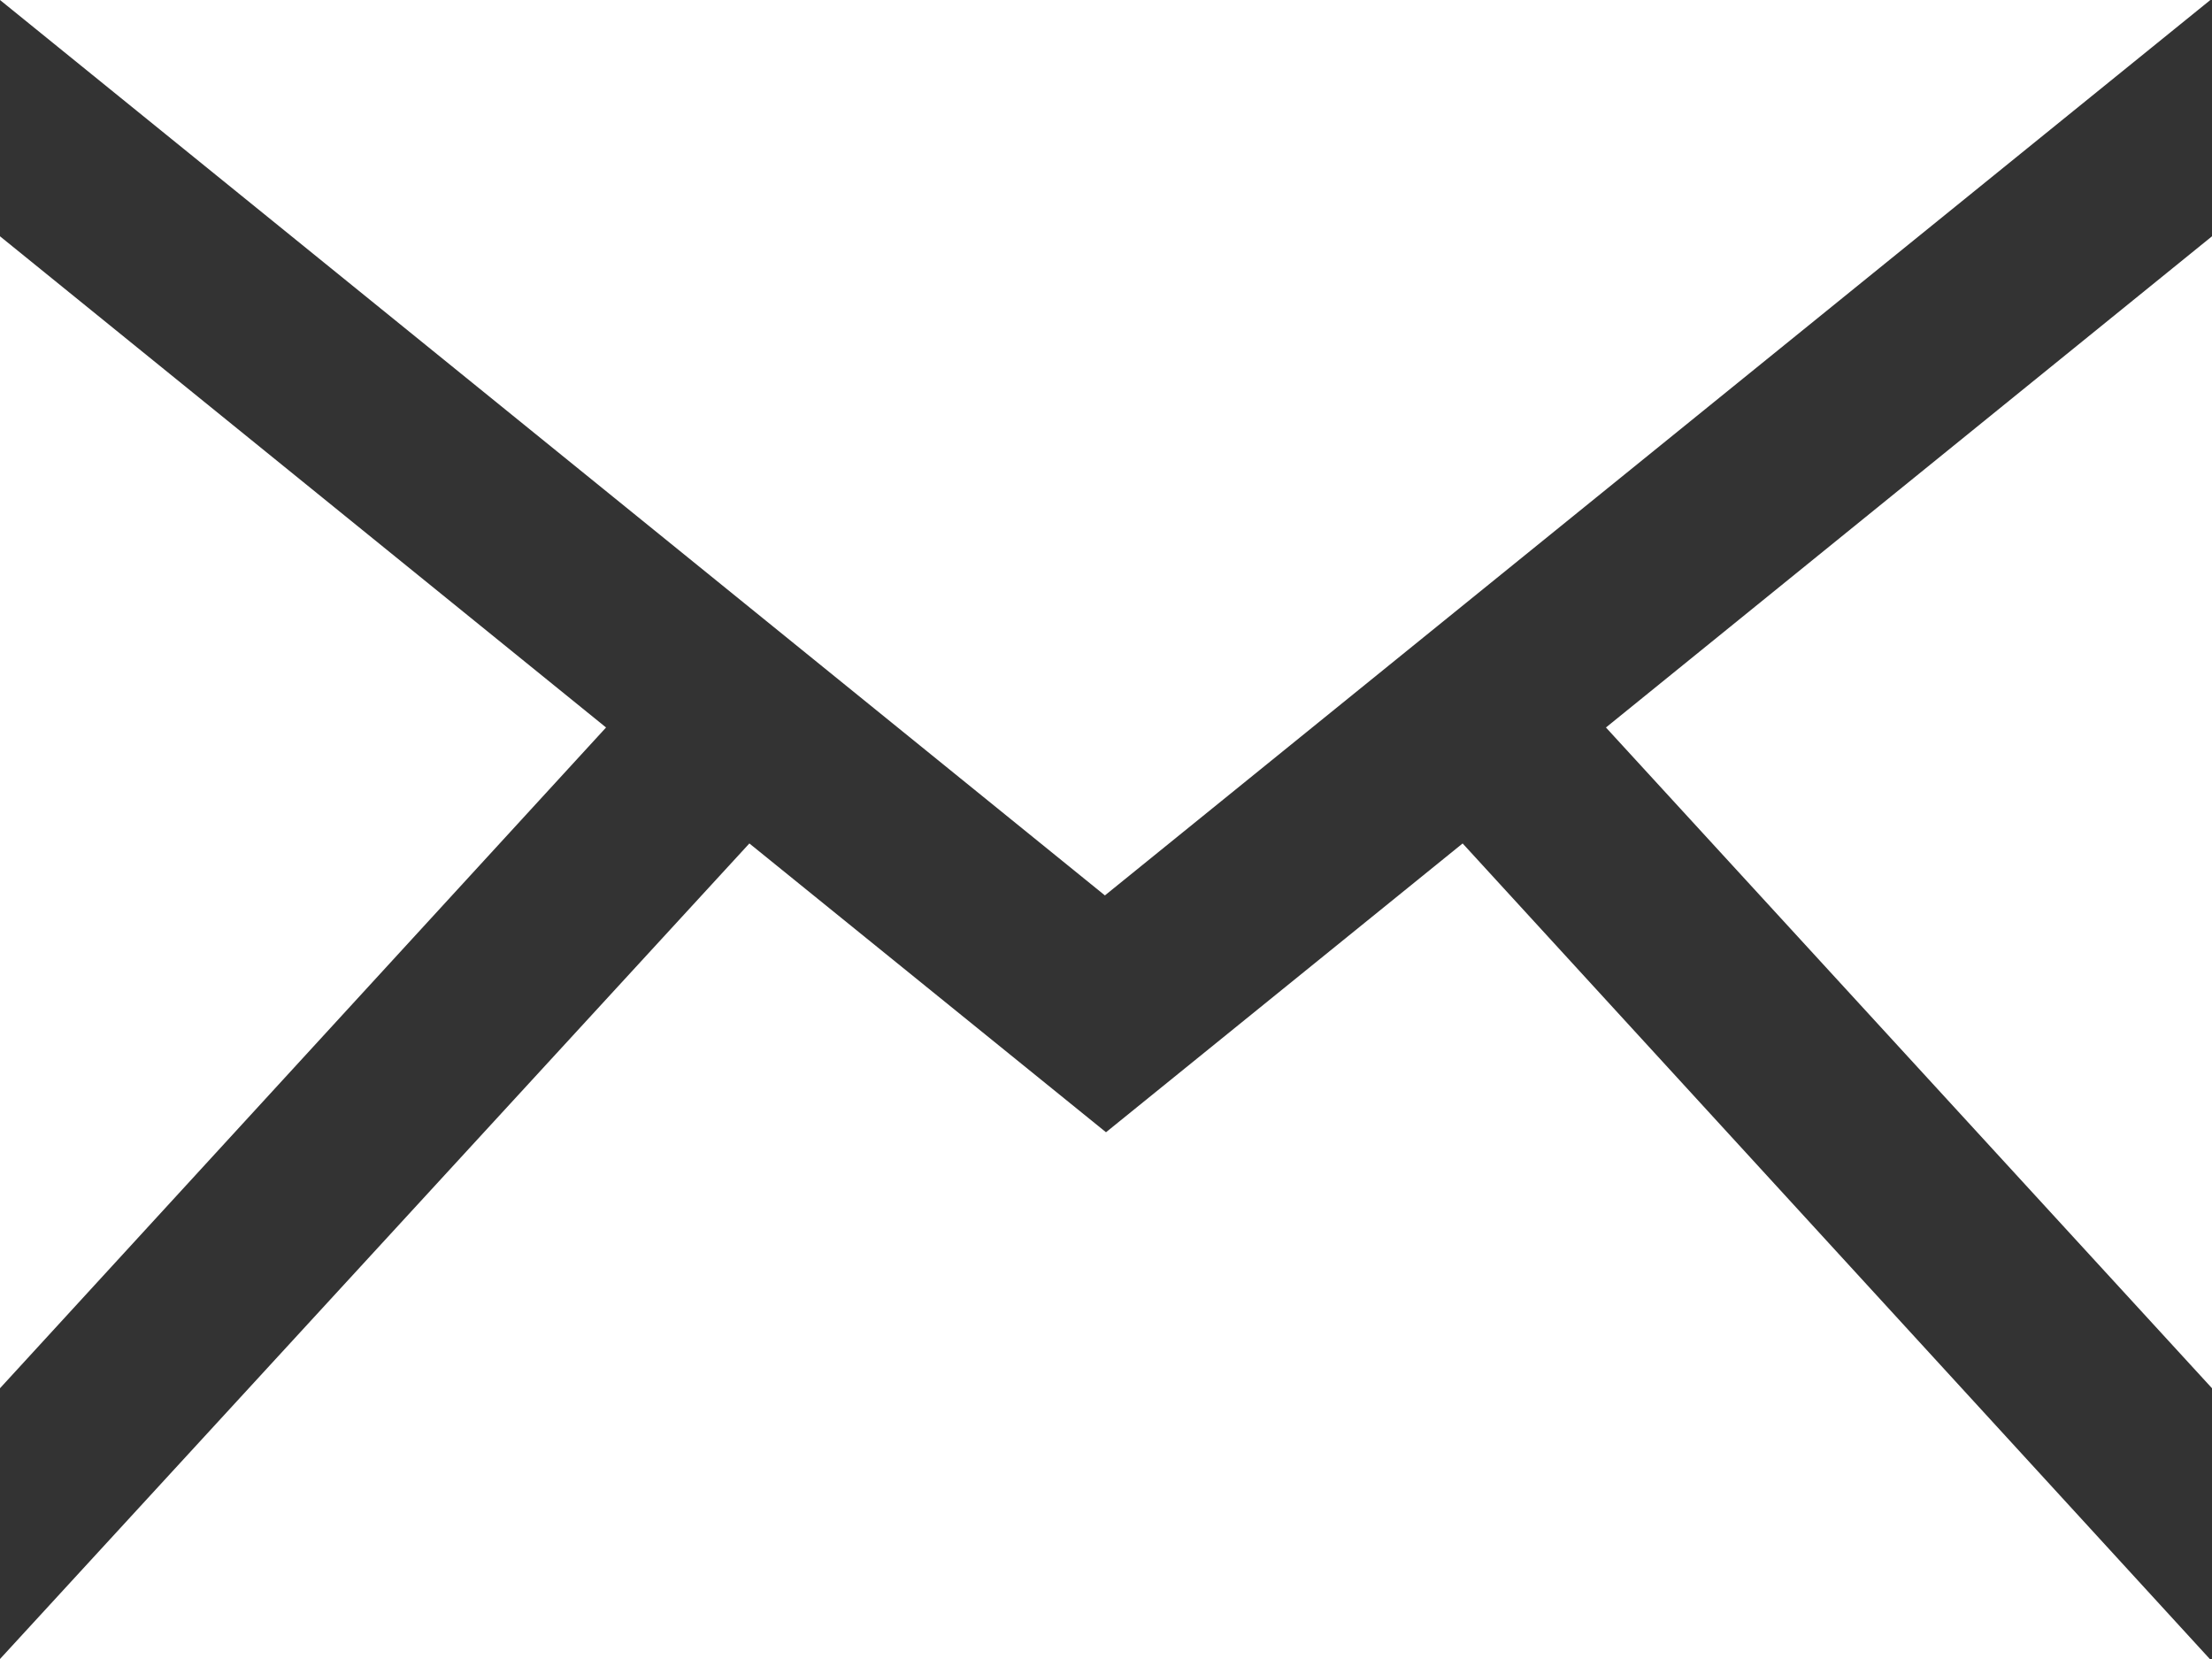
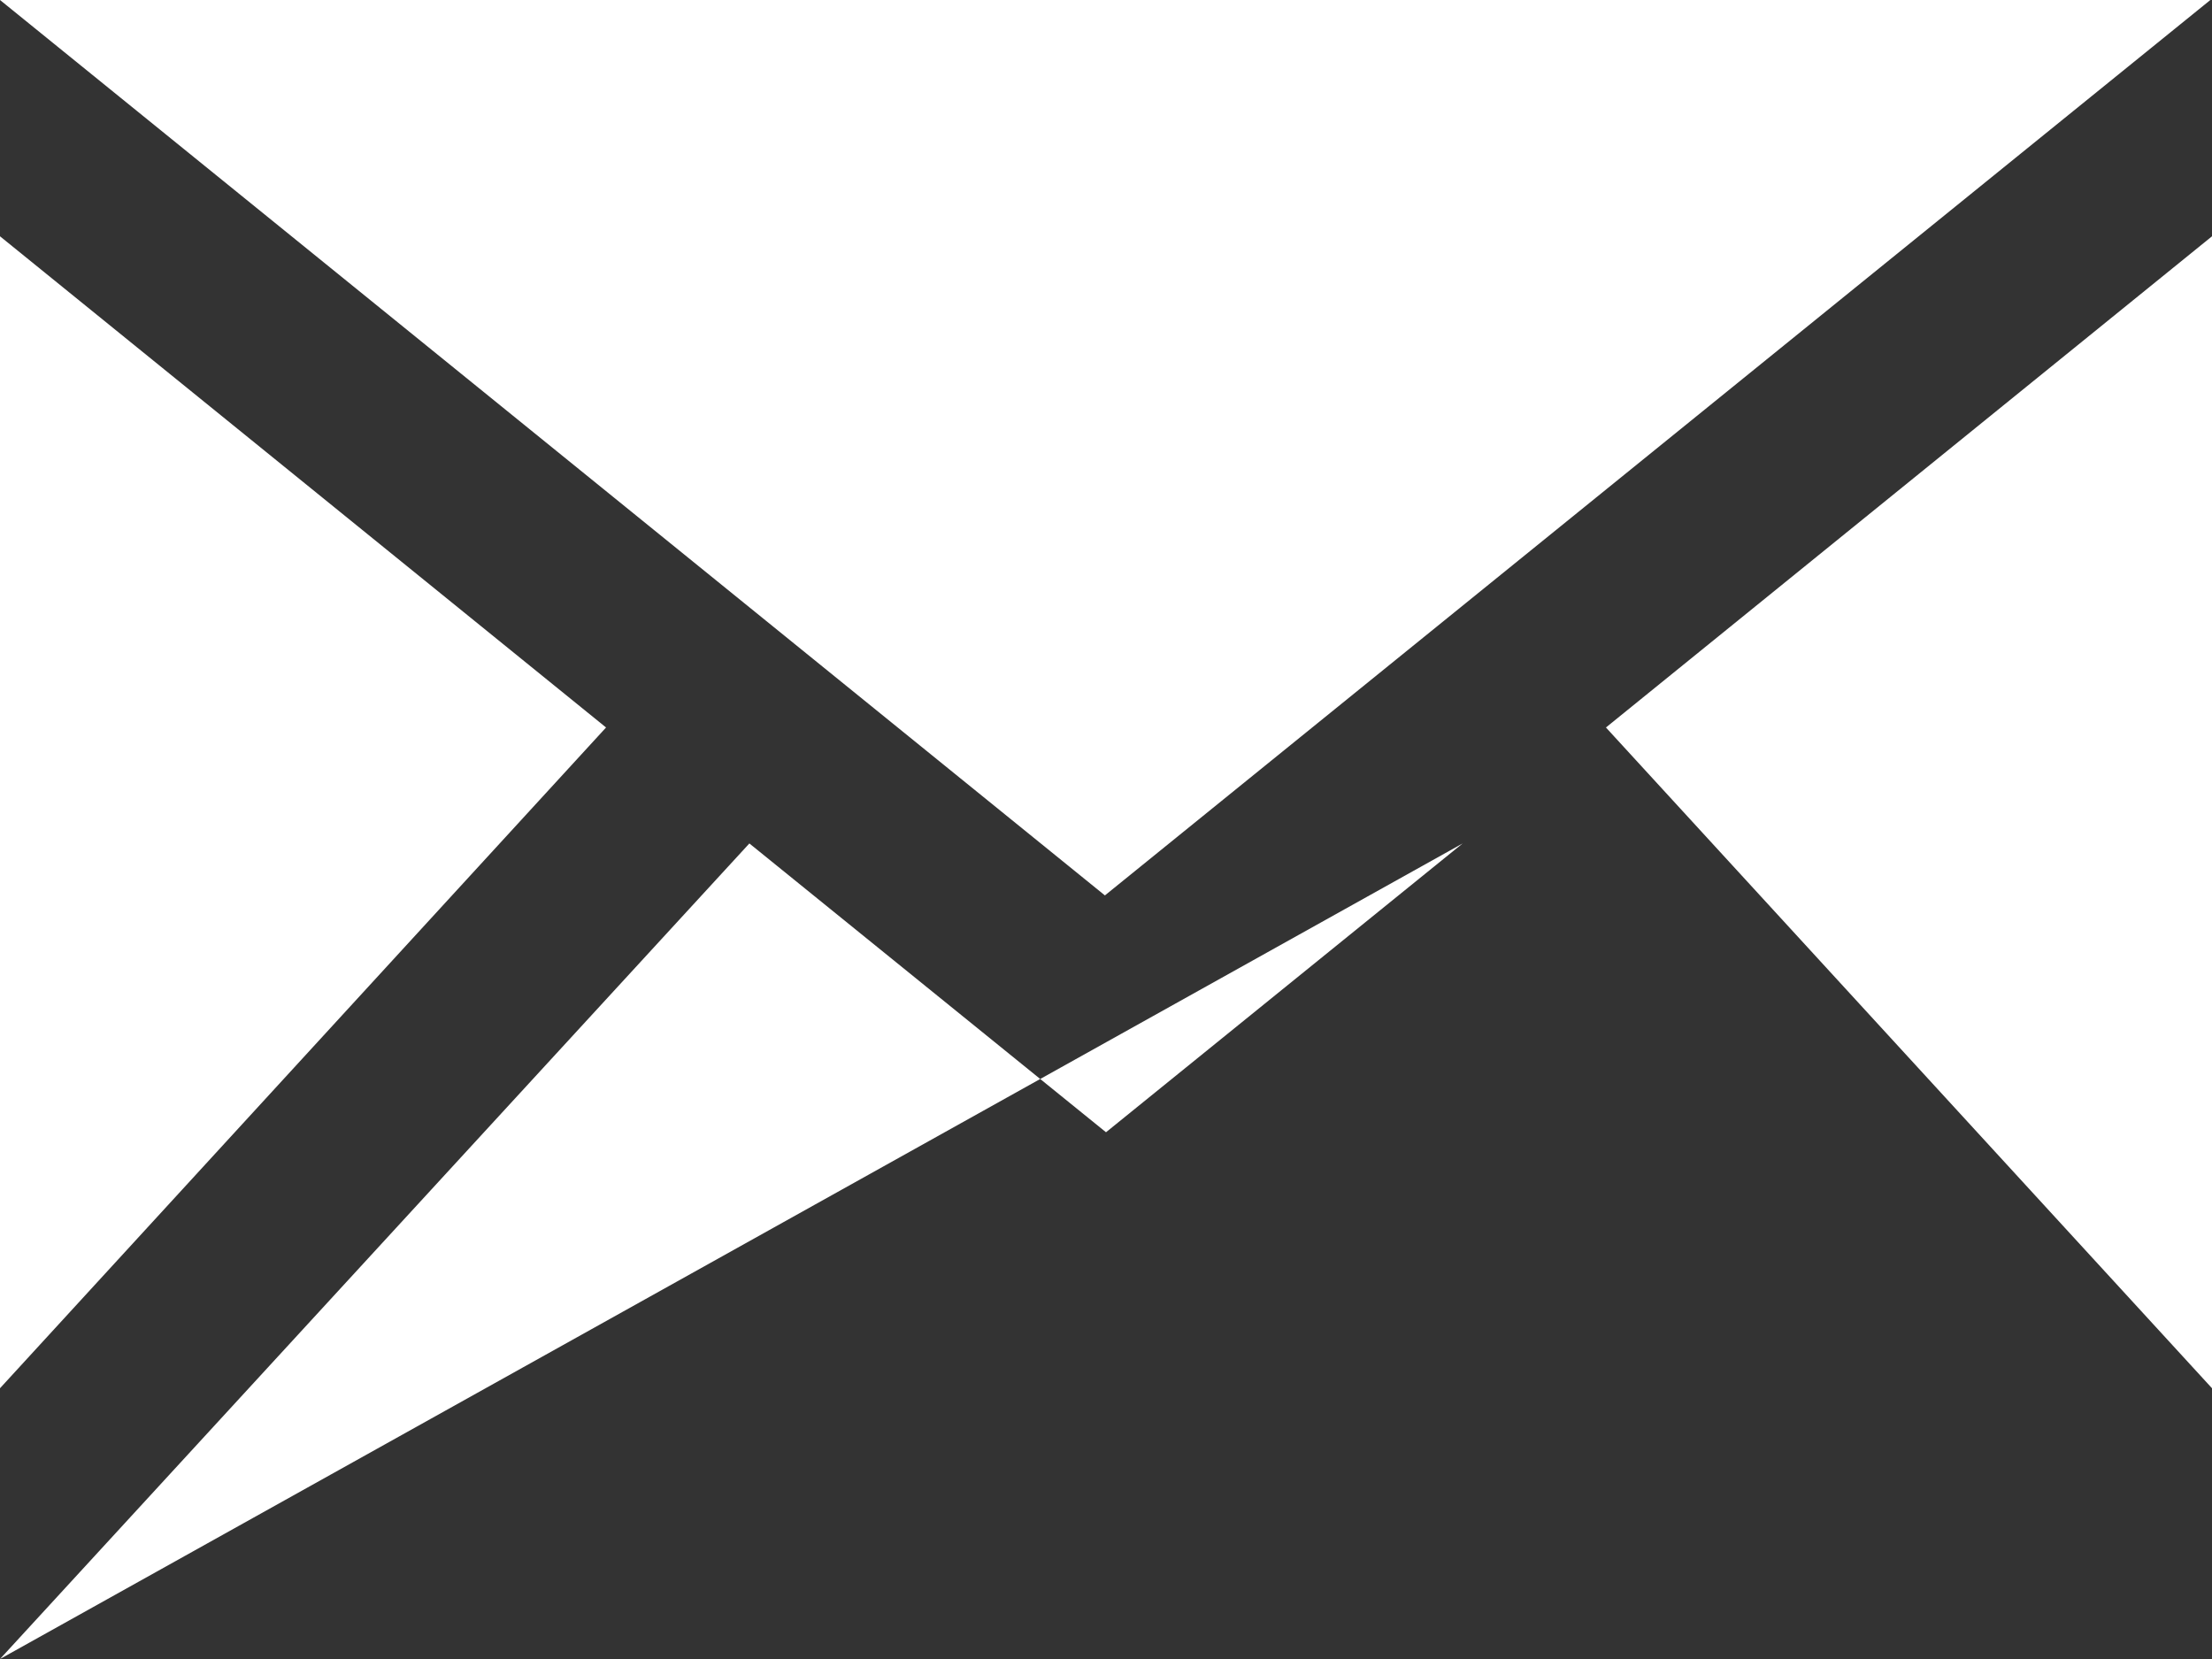
<svg xmlns="http://www.w3.org/2000/svg" viewBox="0 0 40.44 30.33">
  <rect x="0" y="0" width="40.44" height="30.33" fill="#333333" stroke="none" />
  <defs>
    <style>
      .cls-1 {
        fill: #fff;
      }
    </style>
  </defs>
-   <path class="cls-1" d="M20.22,20.7,13.7,15.42,0,30.33H40.4L26.74,15.42ZM0,25.38,11.08,13.3,0,4.32ZM29.36,13.3,40.44,25.38V4.32ZM0,0l20.2,16.37L40.41,0Z" />
+   <path class="cls-1" d="M20.22,20.7,13.7,15.42,0,30.33L26.74,15.42ZM0,25.38,11.08,13.3,0,4.32ZM29.36,13.3,40.44,25.38V4.32ZM0,0l20.2,16.37L40.41,0Z" />
</svg>